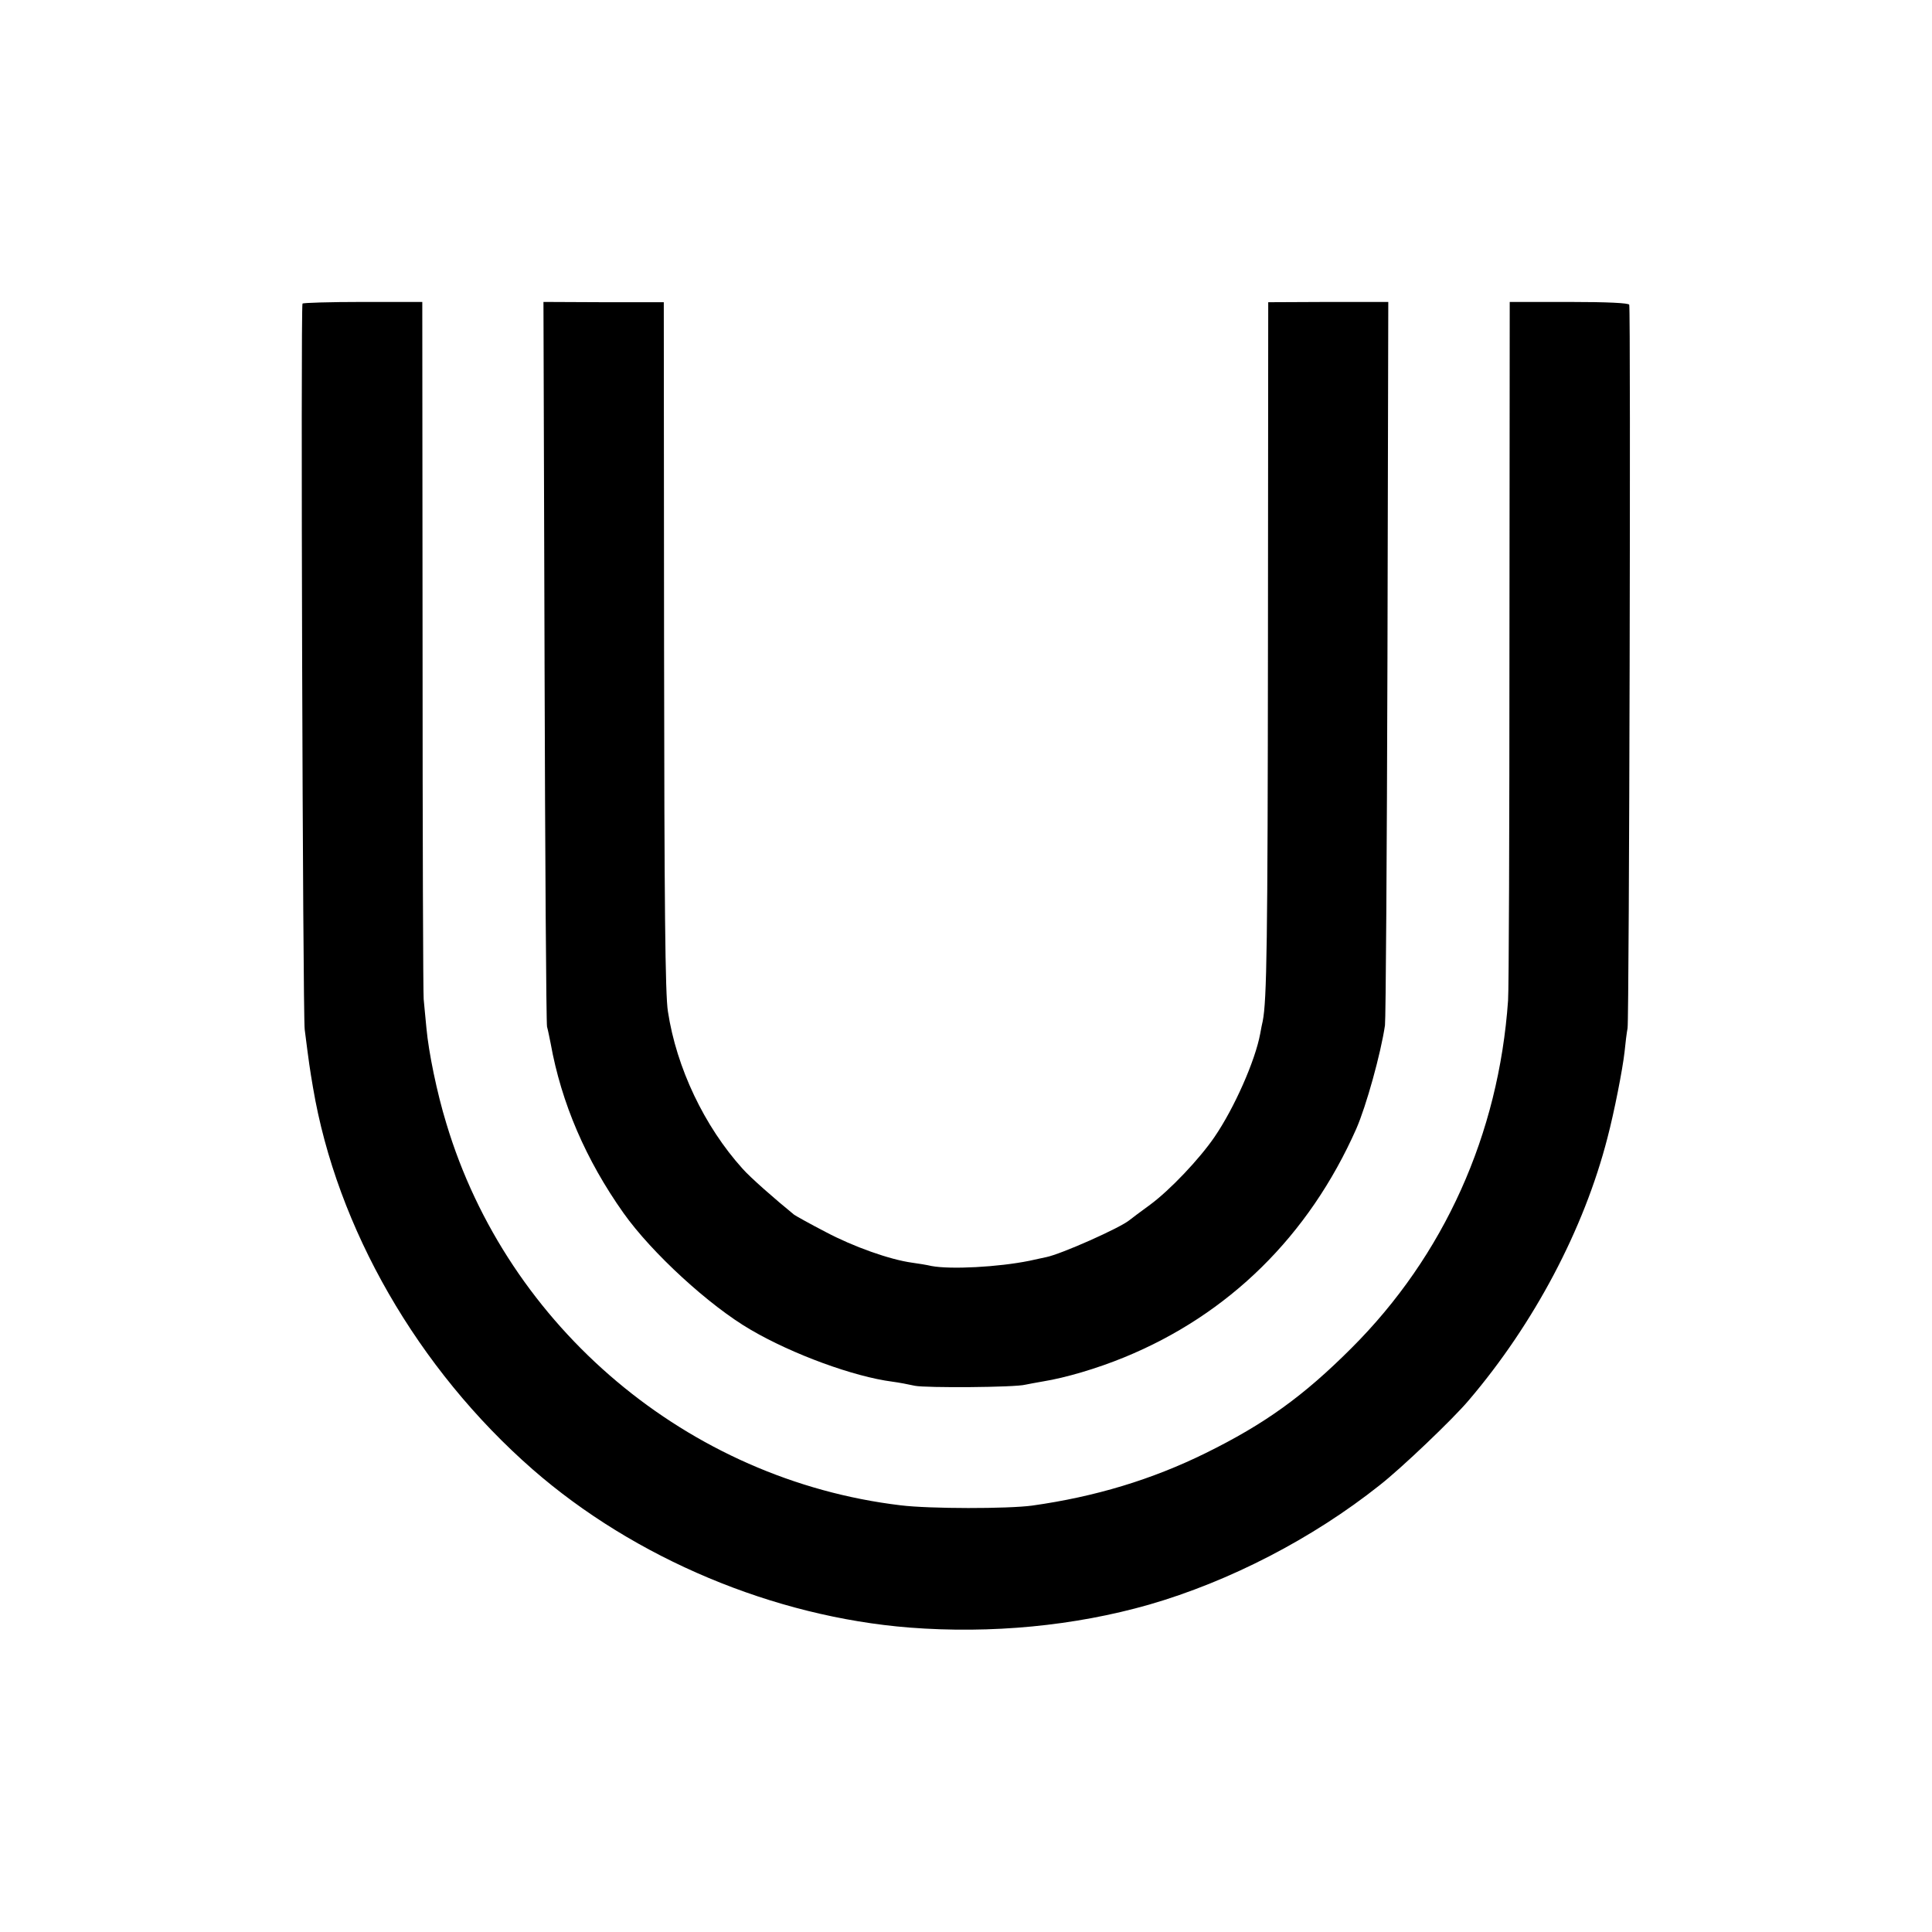
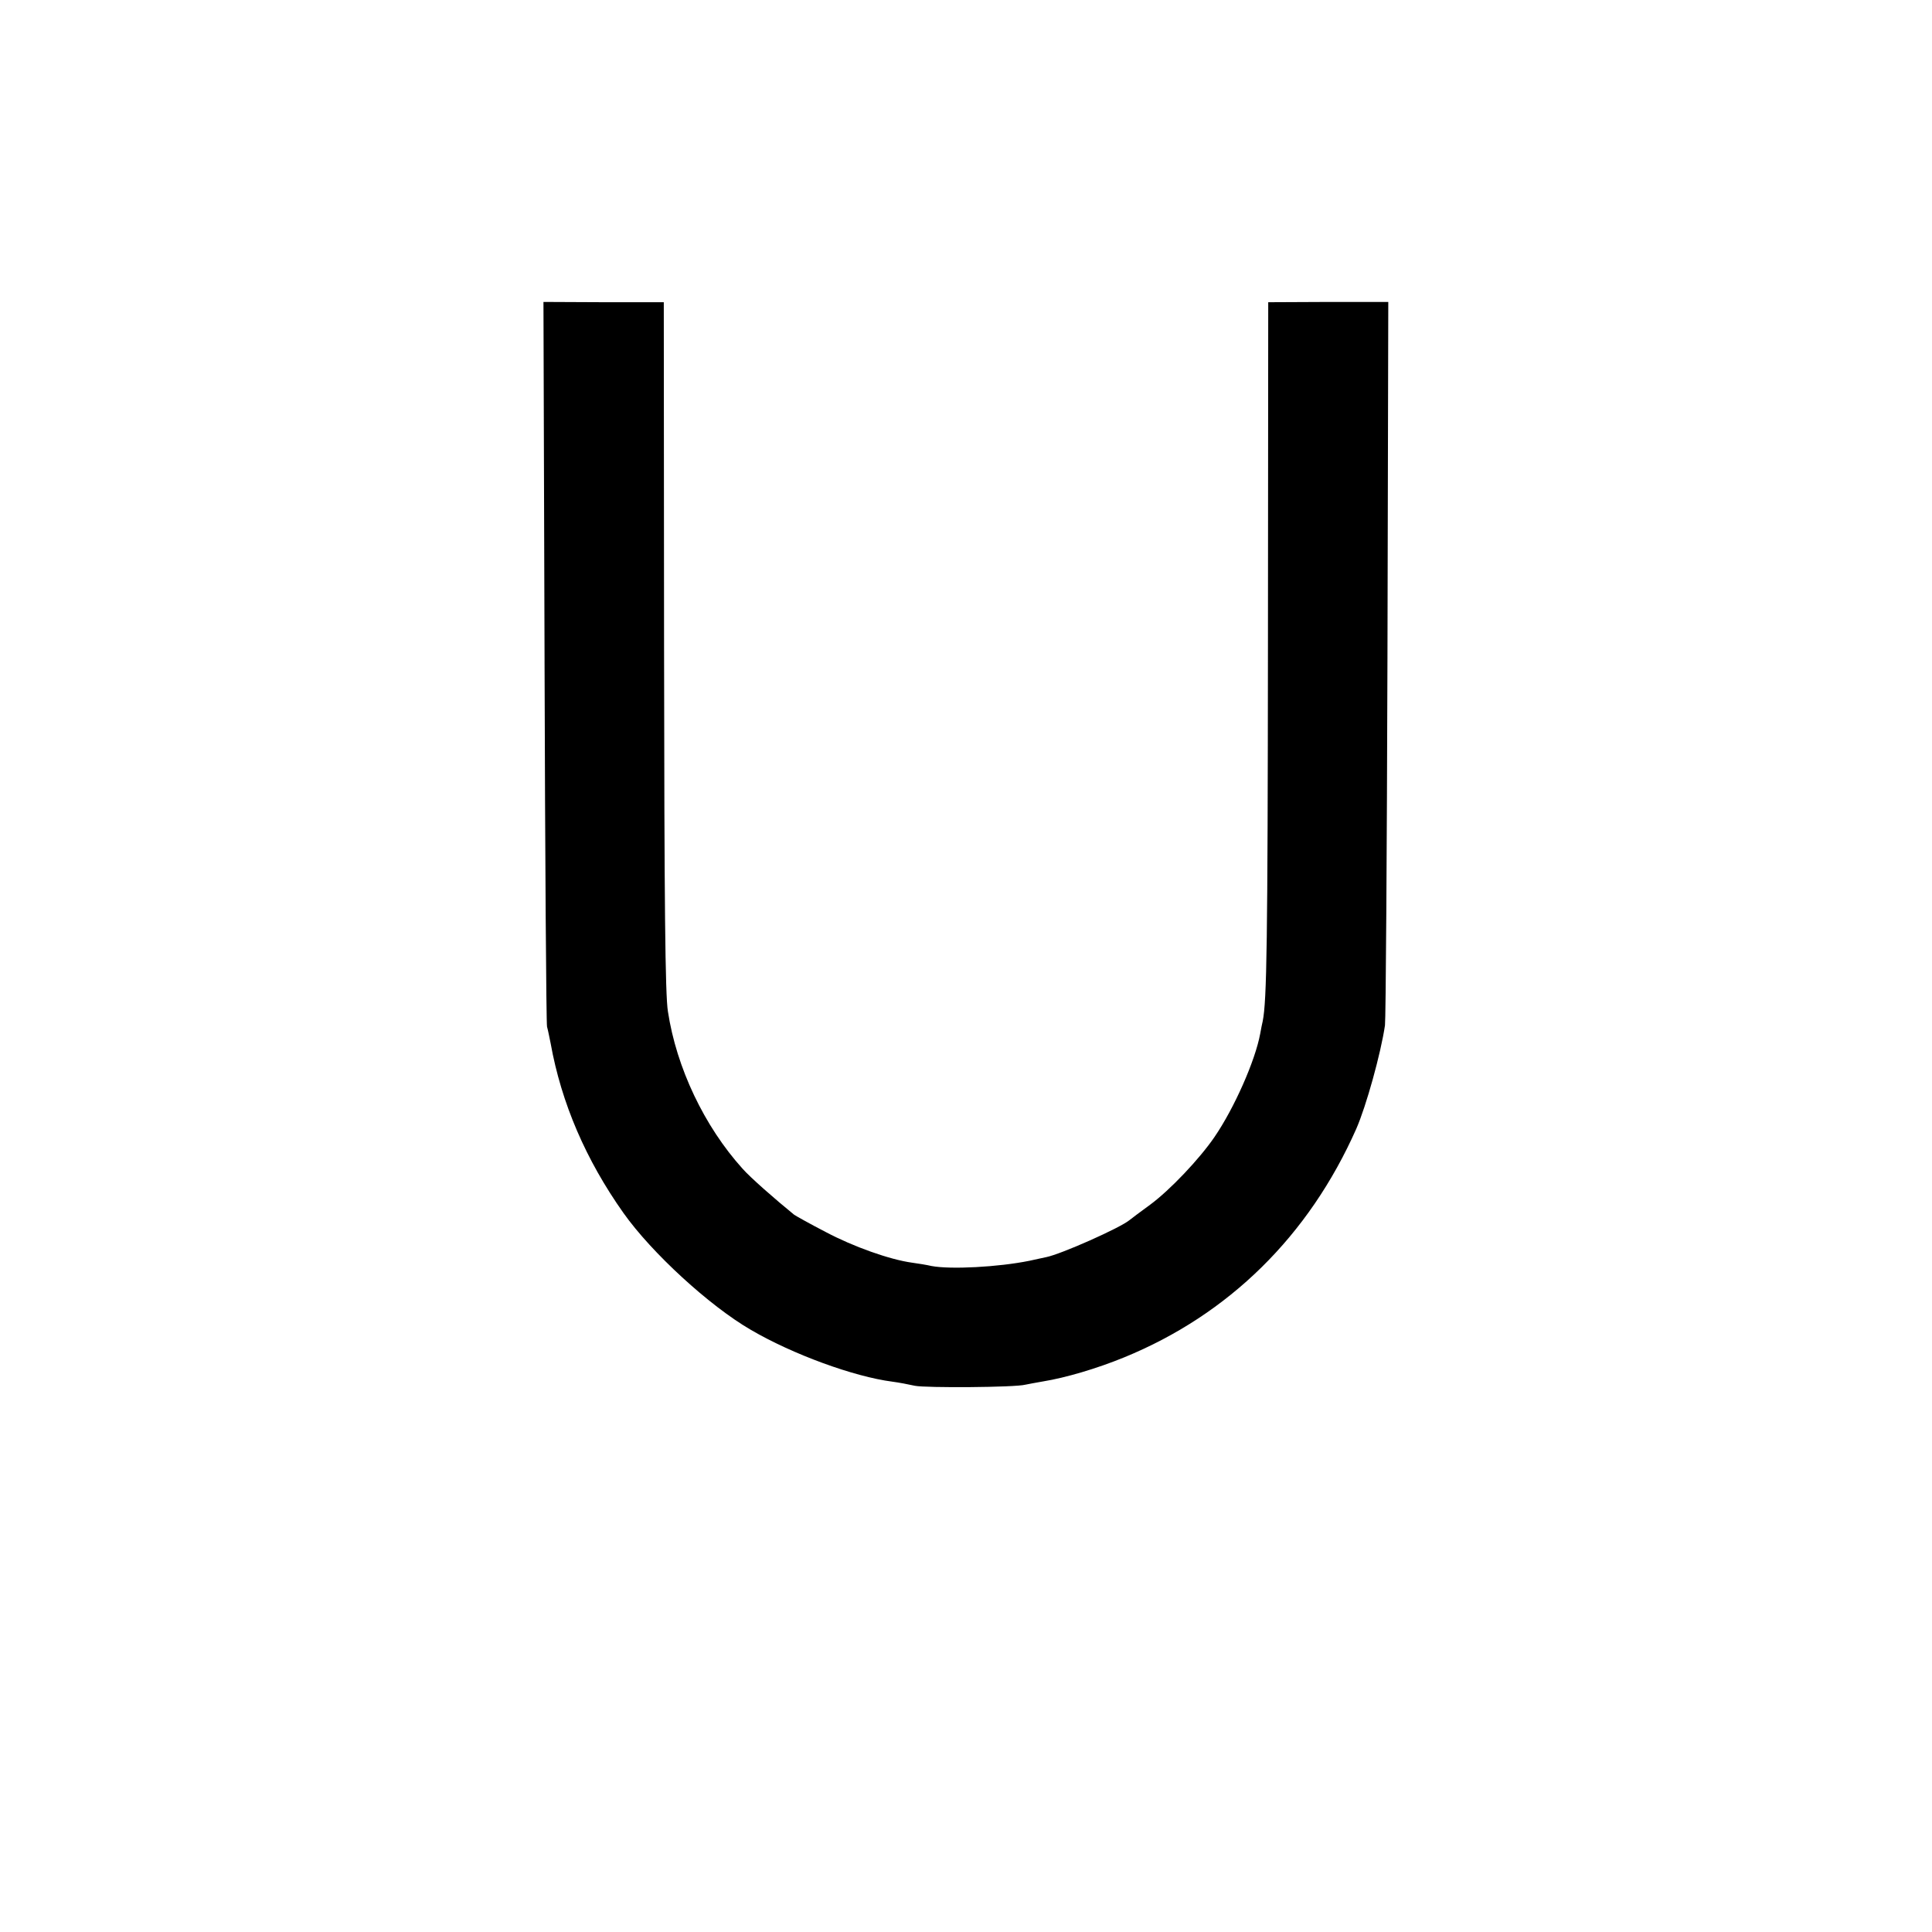
<svg xmlns="http://www.w3.org/2000/svg" version="1.0" width="700pt" height="700pt" viewBox="0 0 700 700" preserveAspectRatio="xMidYMid meet">
  <g transform="translate(0,700) scale(0.1,-0.1)" fill="#000000" stroke="none">
-     <path d="M1096 5900 c-7 -12 1 -2579 8 -2630 16 -126 18 -139 30 -210 86 -510 380 -1020 796 -1384 370 -323 874 -534 1365 -573 297 -23 598 6 868 83 291 84 592 239 836 433 77 60 266 240 323 308 236 277 417 619 502 950 25 95 55 249 62 311 3 32 8 71 11 87 6 34 12 2604 6 2621 -2 6 -77 10 -218 10 l-215 0 -1 -1231 c0 -676 -2 -1261 -5 -1300 -34 -485 -232 -925 -568 -1260 -173 -173 -313 -274 -528 -380 -195 -96 -400 -158 -628 -190 -88 -12 -372 -12 -477 1 -769 92 -1424 643 -1646 1384 -34 111 -64 257 -72 345 -4 39 -8 86 -10 105 -2 19 -4 596 -4 1281 l-1 1245 -216 0 c-118 0 -217 -3 -218 -6z" />
    <path d="M1973 4605 c2 -715 6 -1311 9 -1325 4 -14 9 -41 13 -60 39 -217 128 -423 264 -615 102 -144 311 -336 461 -423 152 -89 374 -170 513 -188 23 -3 60 -10 82 -15 40 -8 363 -6 400 4 11 2 40 8 65 12 80 13 193 46 293 87 379 155 669 440 841 828 36 82 89 273 104 375 3 22 7 621 9 1331 l3 1290 -217 0 -218 -1 -1 -1240 c-1 -1082 -4 -1290 -19 -1365 -2 -8 -6 -28 -9 -45 -18 -98 -94 -270 -166 -375 -54 -79 -161 -192 -233 -245 -34 -25 -68 -50 -75 -56 -34 -28 -247 -123 -302 -134 -3 -1 -30 -6 -60 -13 -113 -23 -286 -32 -355 -19 -17 4 -48 9 -70 12 -81 11 -213 58 -313 111 -56 29 -108 58 -115 63 -70 57 -159 135 -187 167 -138 153 -239 365 -270 569 -10 60 -13 387 -14 1325 l-1 1245 -218 0 -218 1 4 -1301z" />
  </g>
</svg>